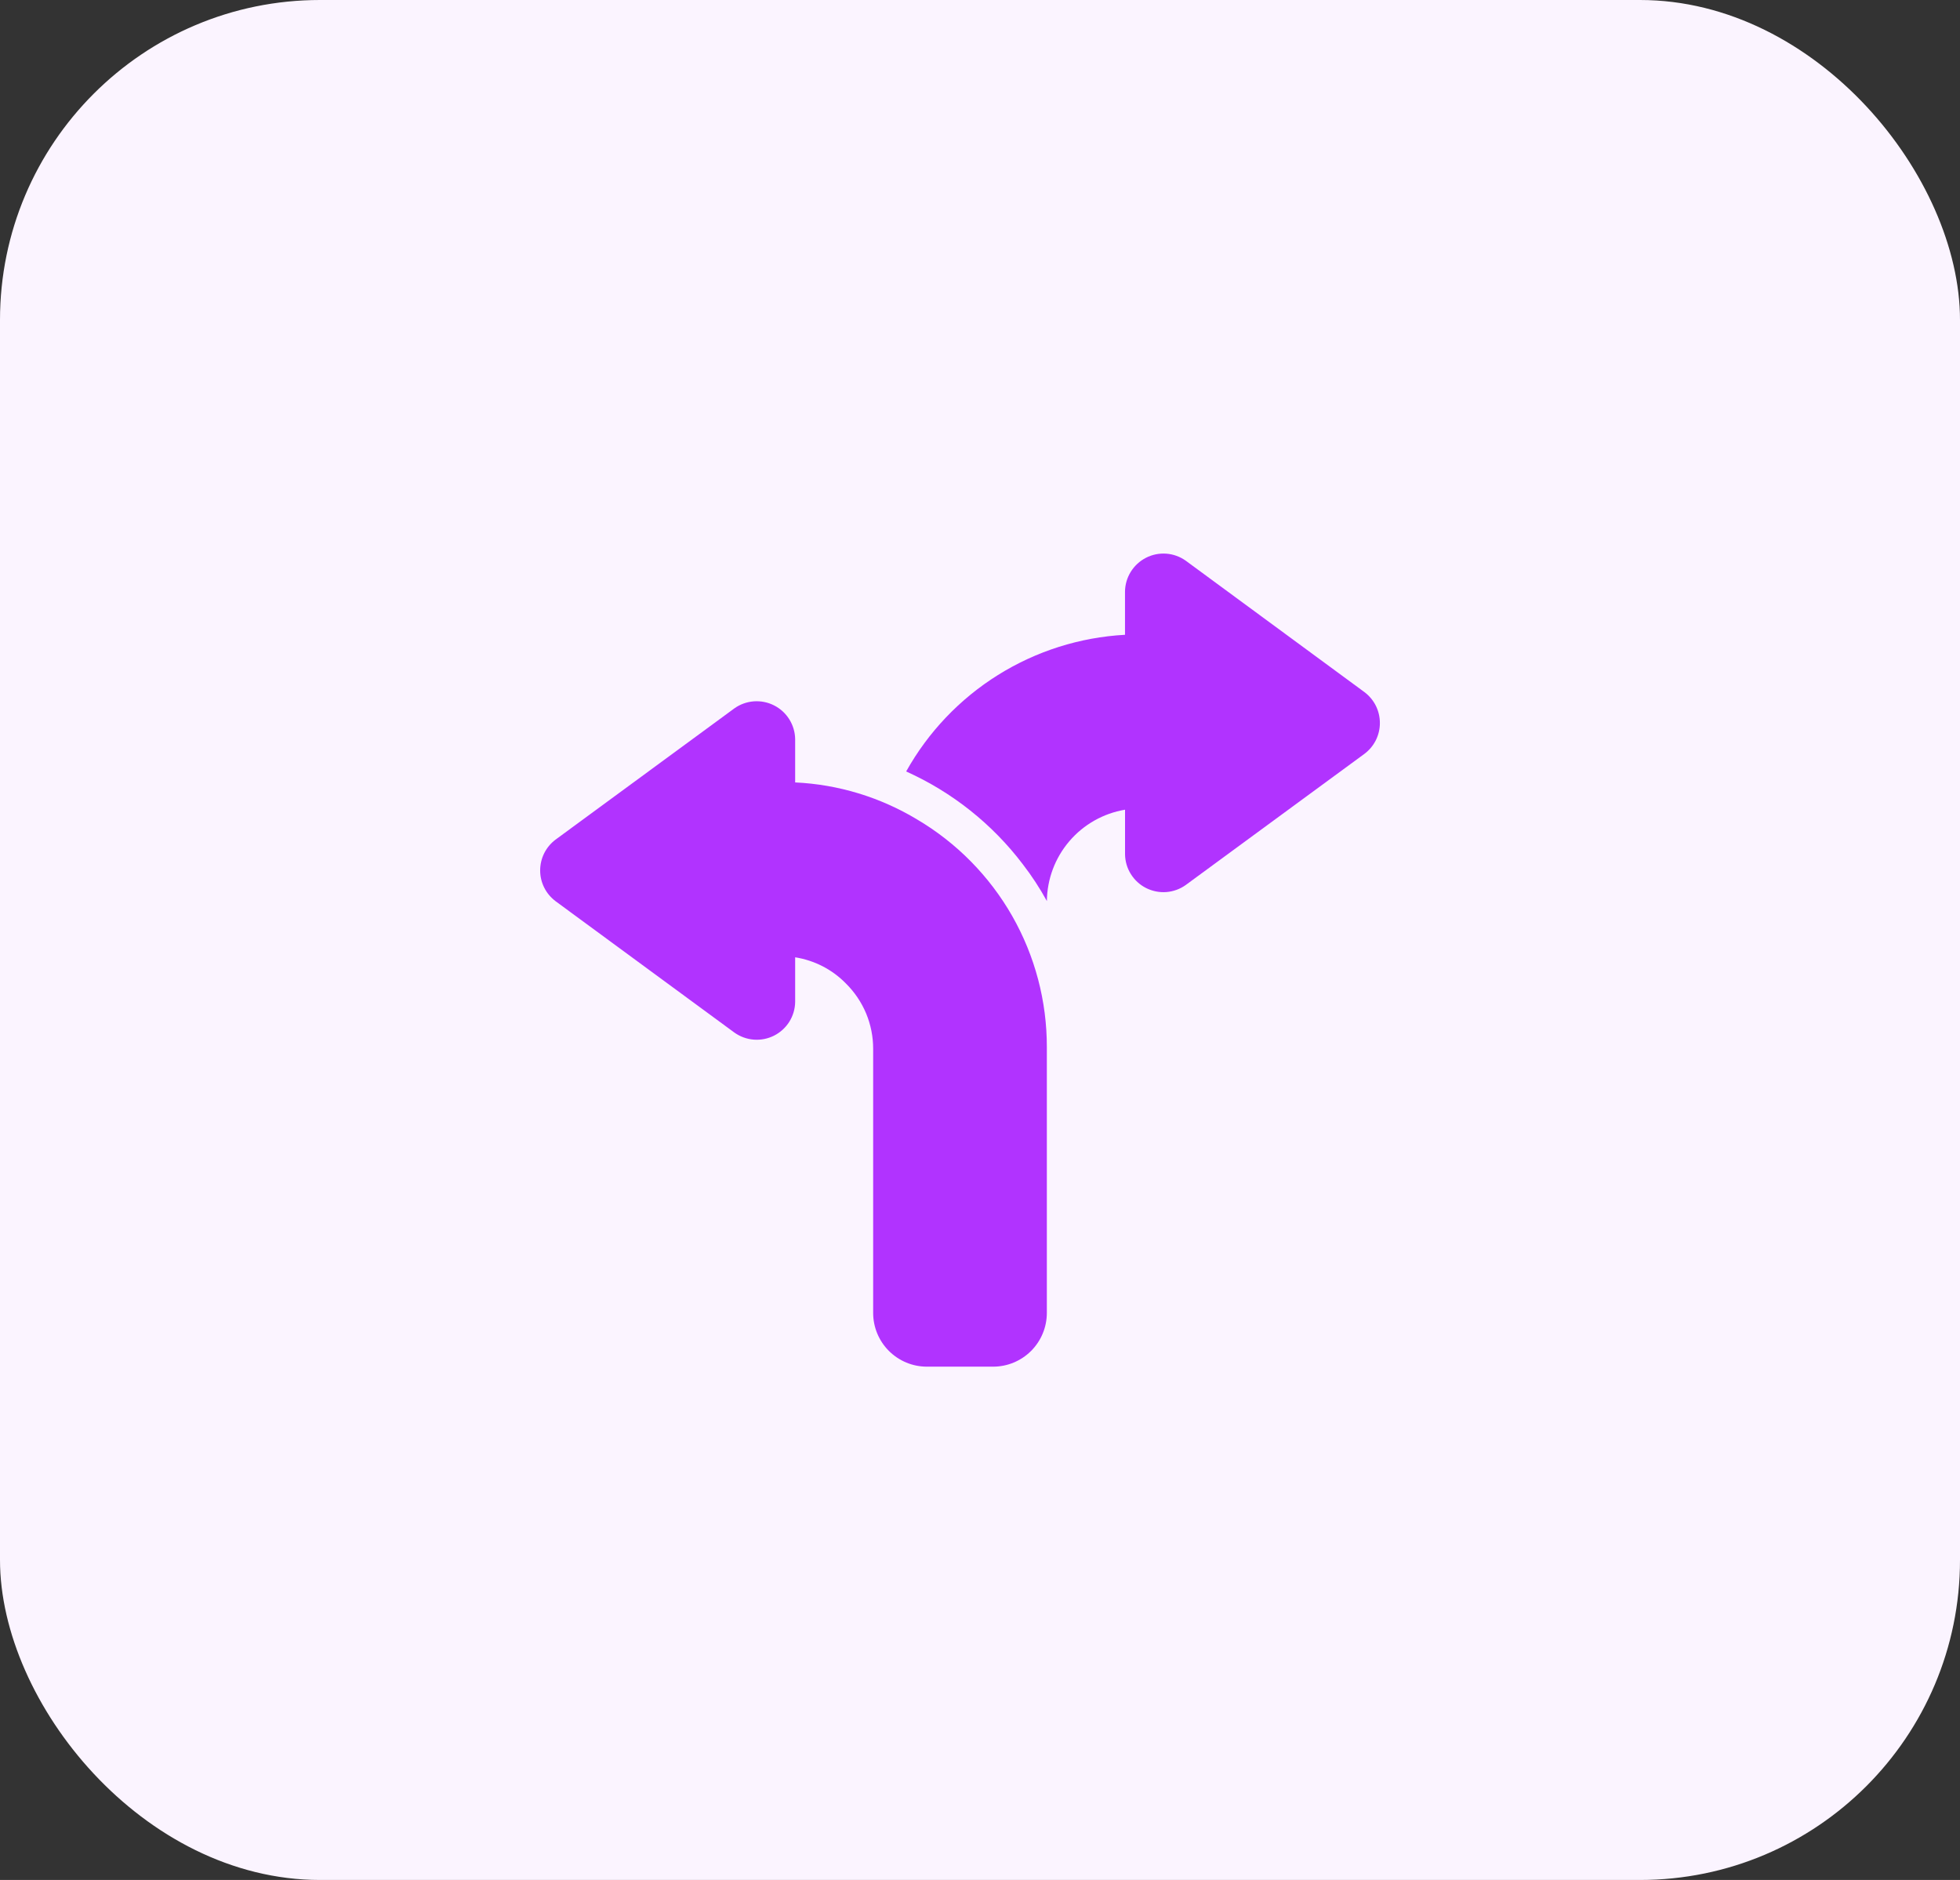
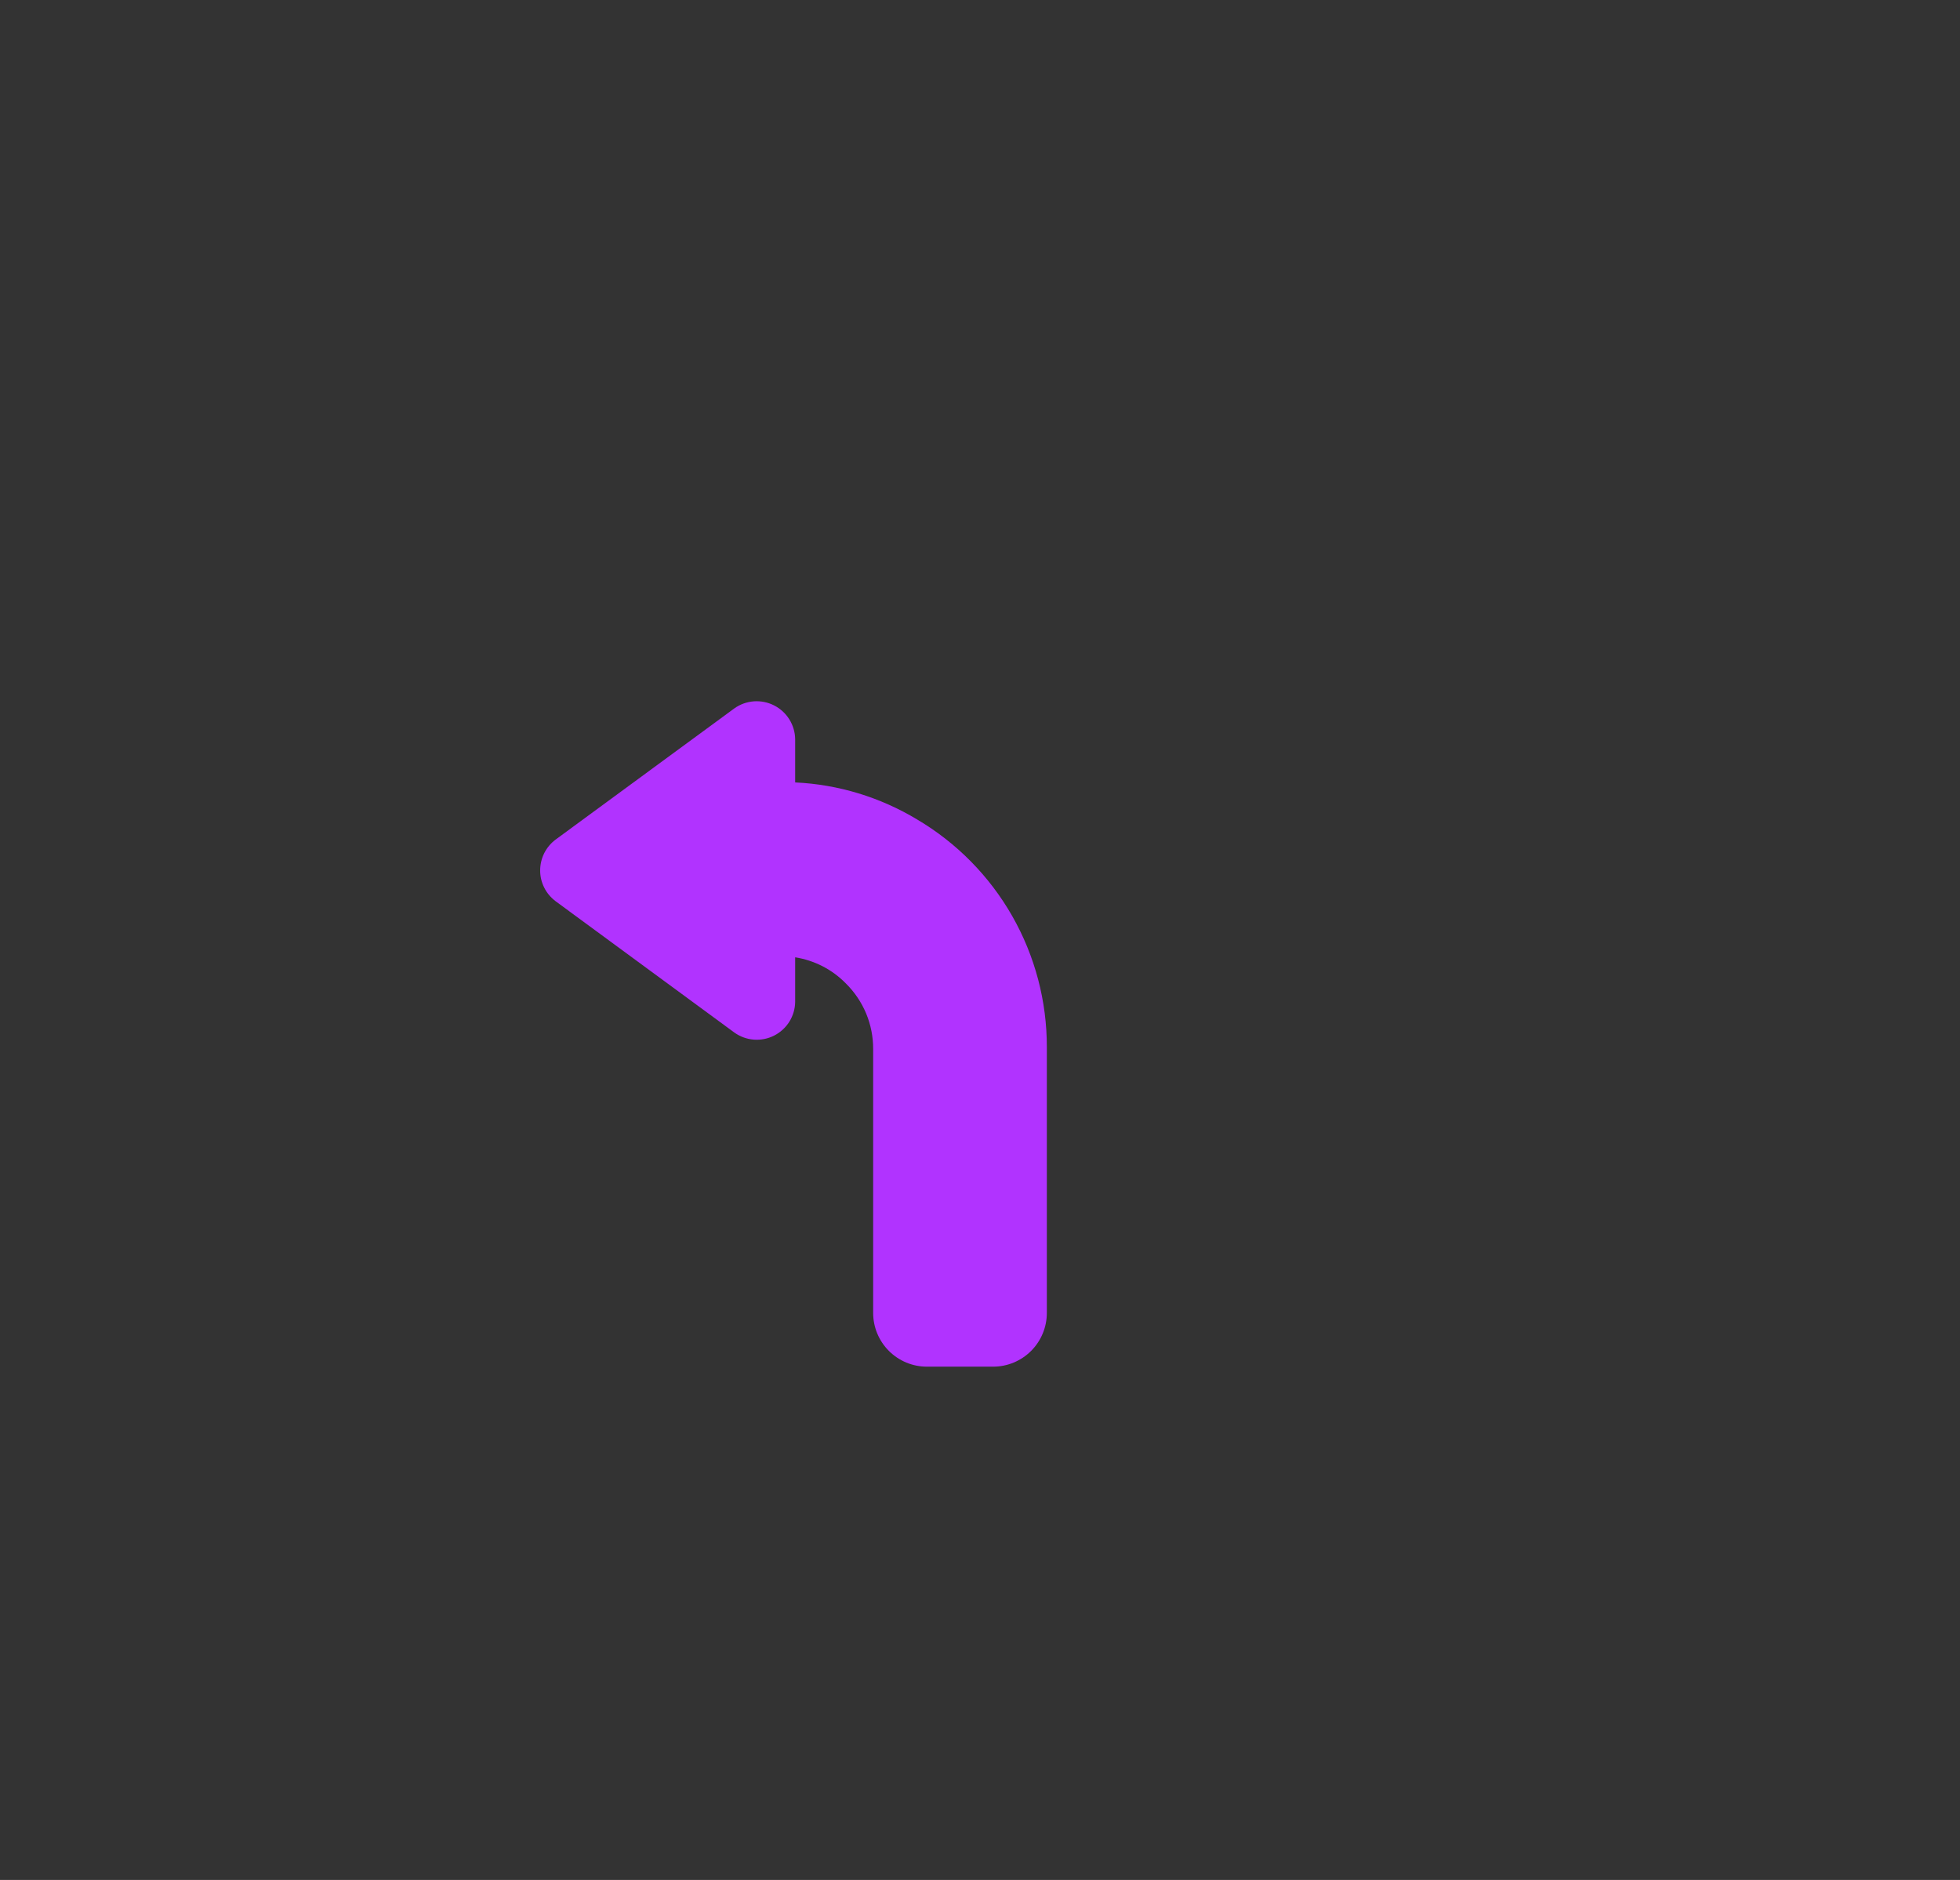
<svg xmlns="http://www.w3.org/2000/svg" width="49" height="47" viewBox="0 0 49 47" fill="none">
  <rect x="0" y="0" width="49" height="47" fill="#333333" stroke="none" />
-   <rect width="49" height="47" rx="8" fill="#FBF4FF" />
-   <path d="M34.111 17.303L29.644 14.018C29.501 13.916 29.333 13.855 29.158 13.842C28.983 13.829 28.807 13.864 28.651 13.944C28.494 14.024 28.363 14.145 28.27 14.294C28.177 14.443 28.127 14.615 28.125 14.79V15.87C26.999 15.932 25.907 16.277 24.95 16.875C23.994 17.472 23.204 18.302 22.654 19.287C23.804 19.804 24.806 20.6 25.568 21.604C25.793 21.895 25.995 22.204 26.172 22.527C26.178 21.977 26.377 21.447 26.734 21.03C27.091 20.612 27.584 20.334 28.126 20.243V21.357C28.128 21.532 28.178 21.704 28.271 21.852C28.364 22.001 28.495 22.122 28.652 22.201C28.809 22.28 28.984 22.315 29.159 22.302C29.334 22.288 29.502 22.227 29.644 22.125L34.114 18.844C34.234 18.754 34.33 18.637 34.397 18.504C34.463 18.37 34.498 18.222 34.497 18.073C34.497 17.923 34.462 17.776 34.395 17.642C34.328 17.509 34.23 17.392 34.111 17.303Z" fill="#B133FF" />
  <path d="M22.928 20.487C22.004 19.93 20.956 19.611 19.879 19.561V18.481C19.877 18.305 19.826 18.133 19.733 17.984C19.64 17.835 19.508 17.714 19.351 17.635C19.194 17.555 19.018 17.521 18.843 17.534C18.667 17.548 18.499 17.609 18.356 17.712L13.886 20.993C13.767 21.083 13.671 21.199 13.604 21.333C13.538 21.466 13.504 21.614 13.504 21.763C13.504 21.912 13.539 22.059 13.606 22.192C13.673 22.326 13.771 22.441 13.89 22.531L18.356 25.812C18.499 25.915 18.667 25.977 18.842 25.991C19.017 26.005 19.193 25.971 19.35 25.892C19.507 25.813 19.64 25.692 19.733 25.544C19.826 25.394 19.877 25.223 19.879 25.047V23.933C20.36 24.009 20.805 24.237 21.146 24.586C21.363 24.8 21.535 25.055 21.653 25.336C21.77 25.618 21.83 25.92 21.829 26.224V32.824C21.829 33.18 21.971 33.522 22.222 33.773C22.474 34.025 22.815 34.167 23.171 34.167H24.829C25.185 34.167 25.526 34.025 25.778 33.773C26.029 33.522 26.171 33.18 26.171 32.824V26.179C26.173 25.03 25.875 23.901 25.306 22.902C24.737 21.904 23.917 21.071 22.928 20.487Z" fill="#B133FF" />
</svg>